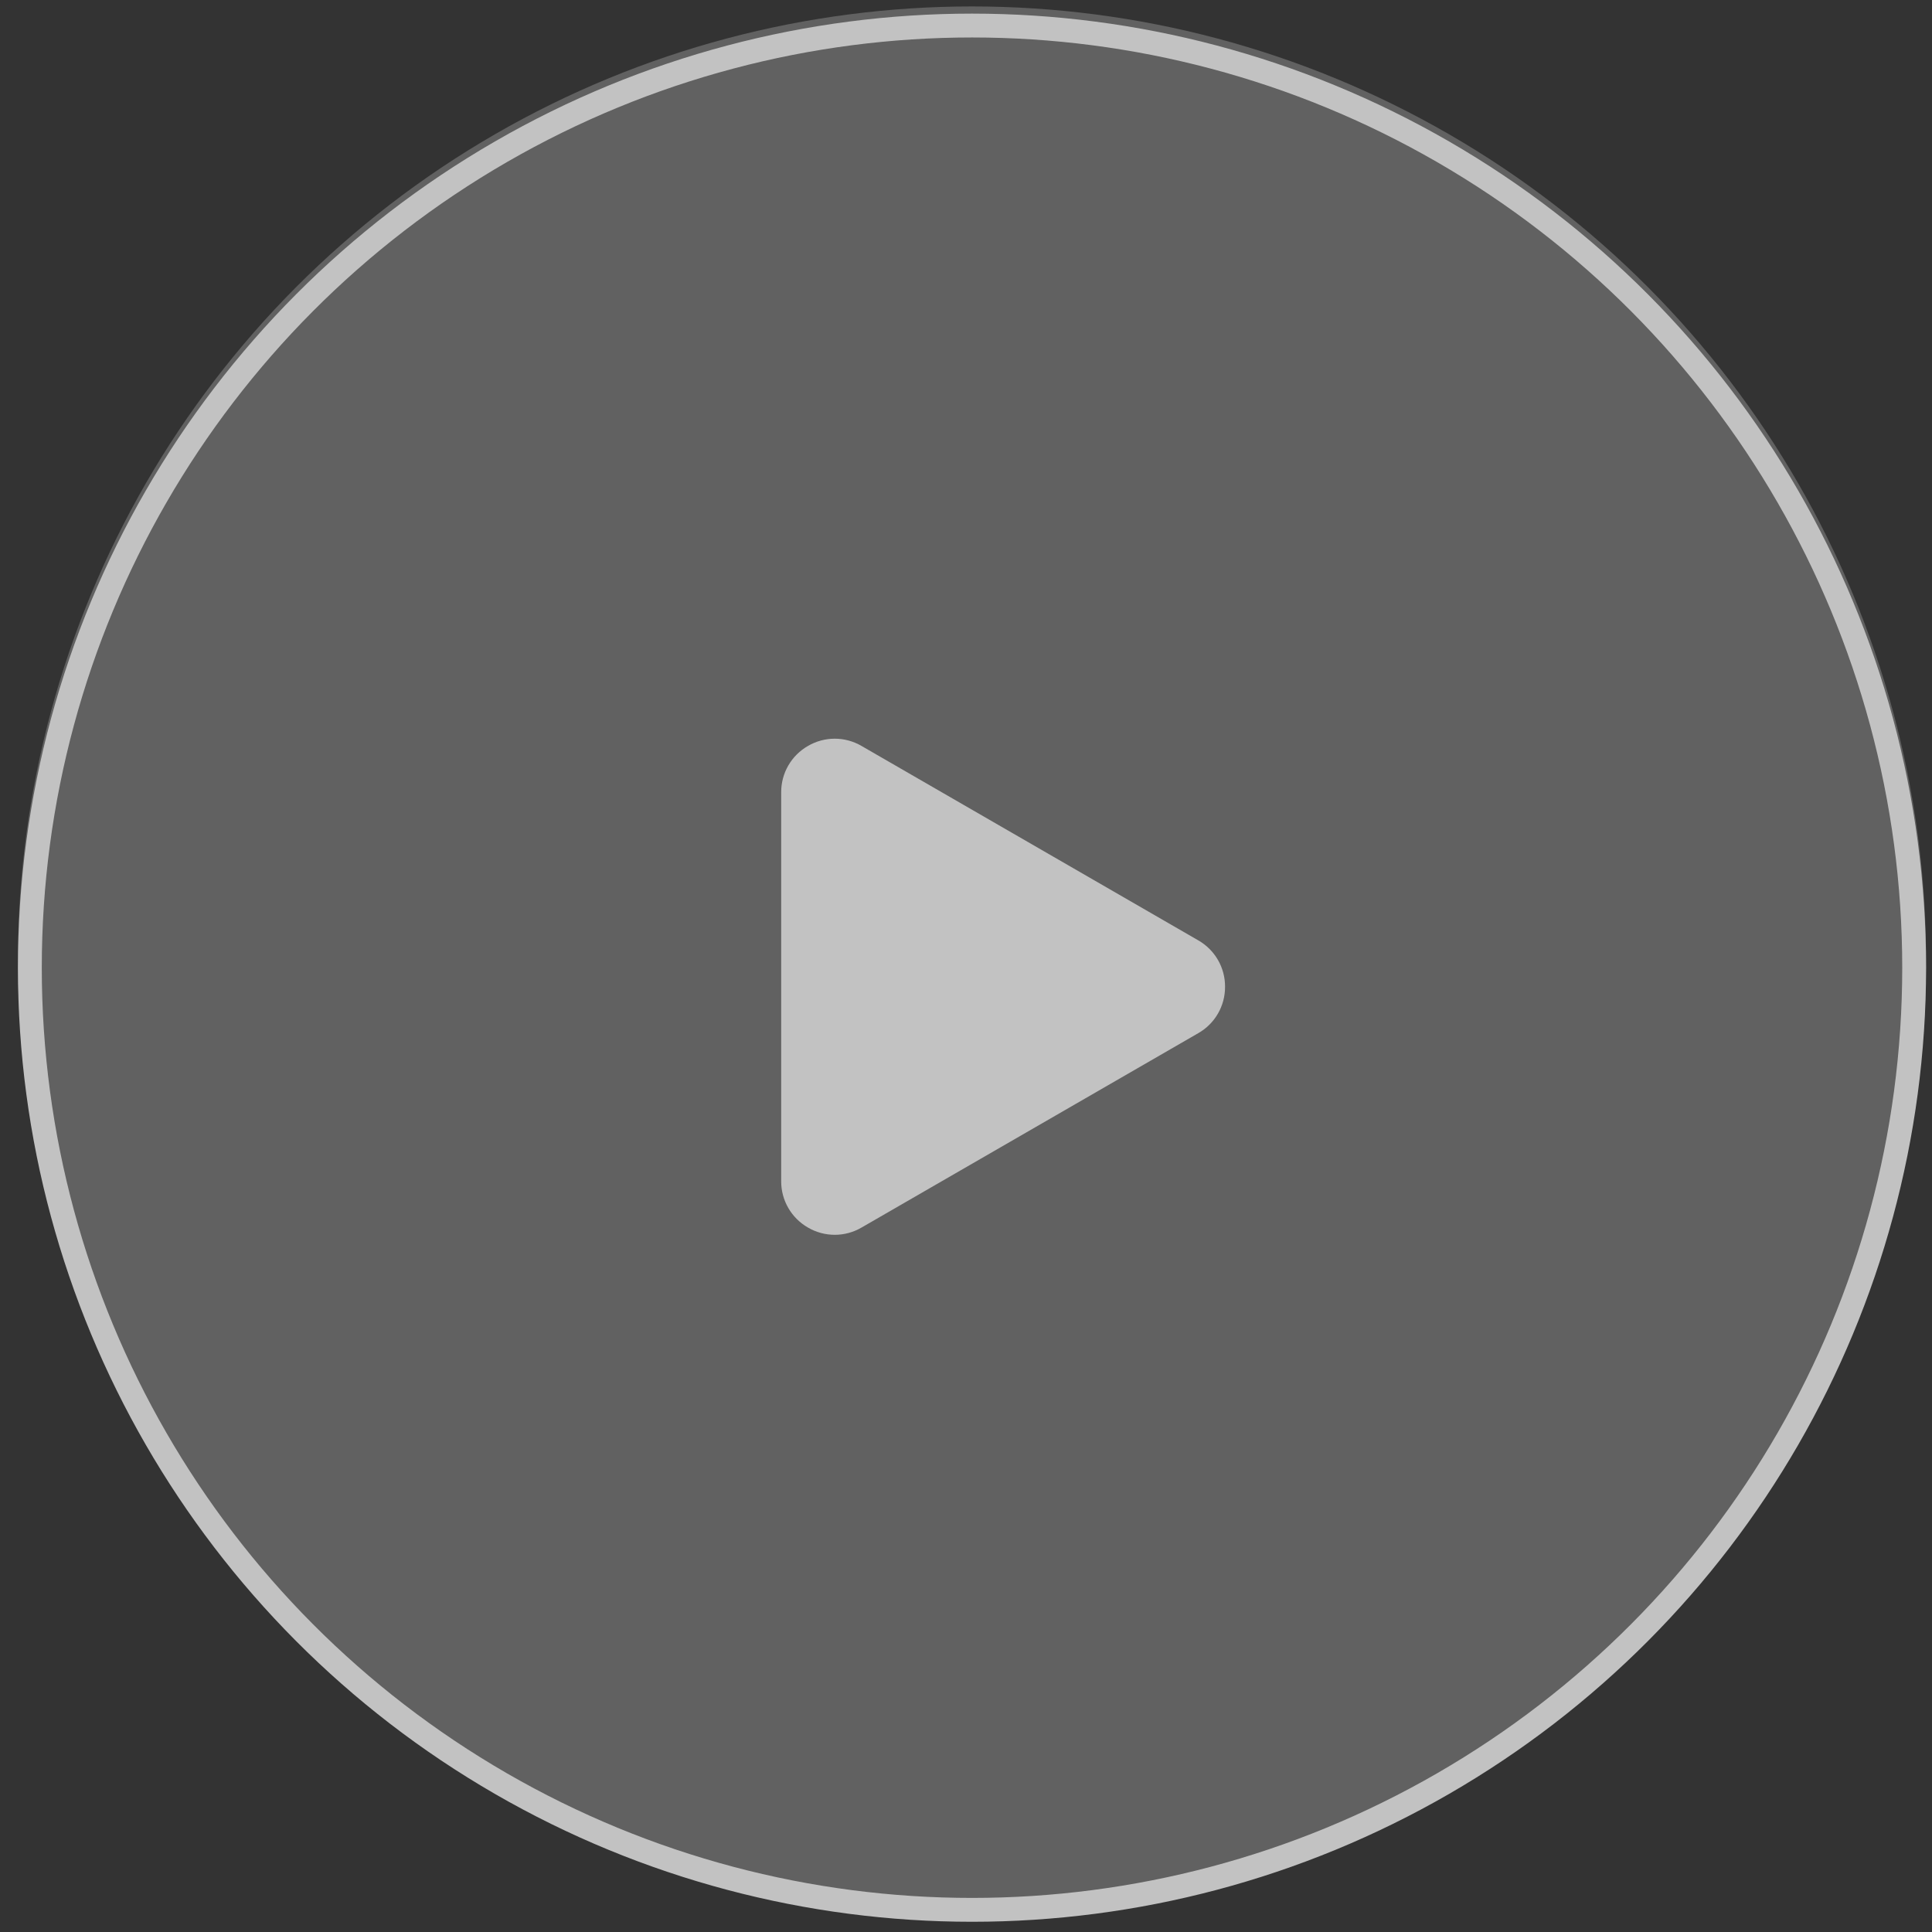
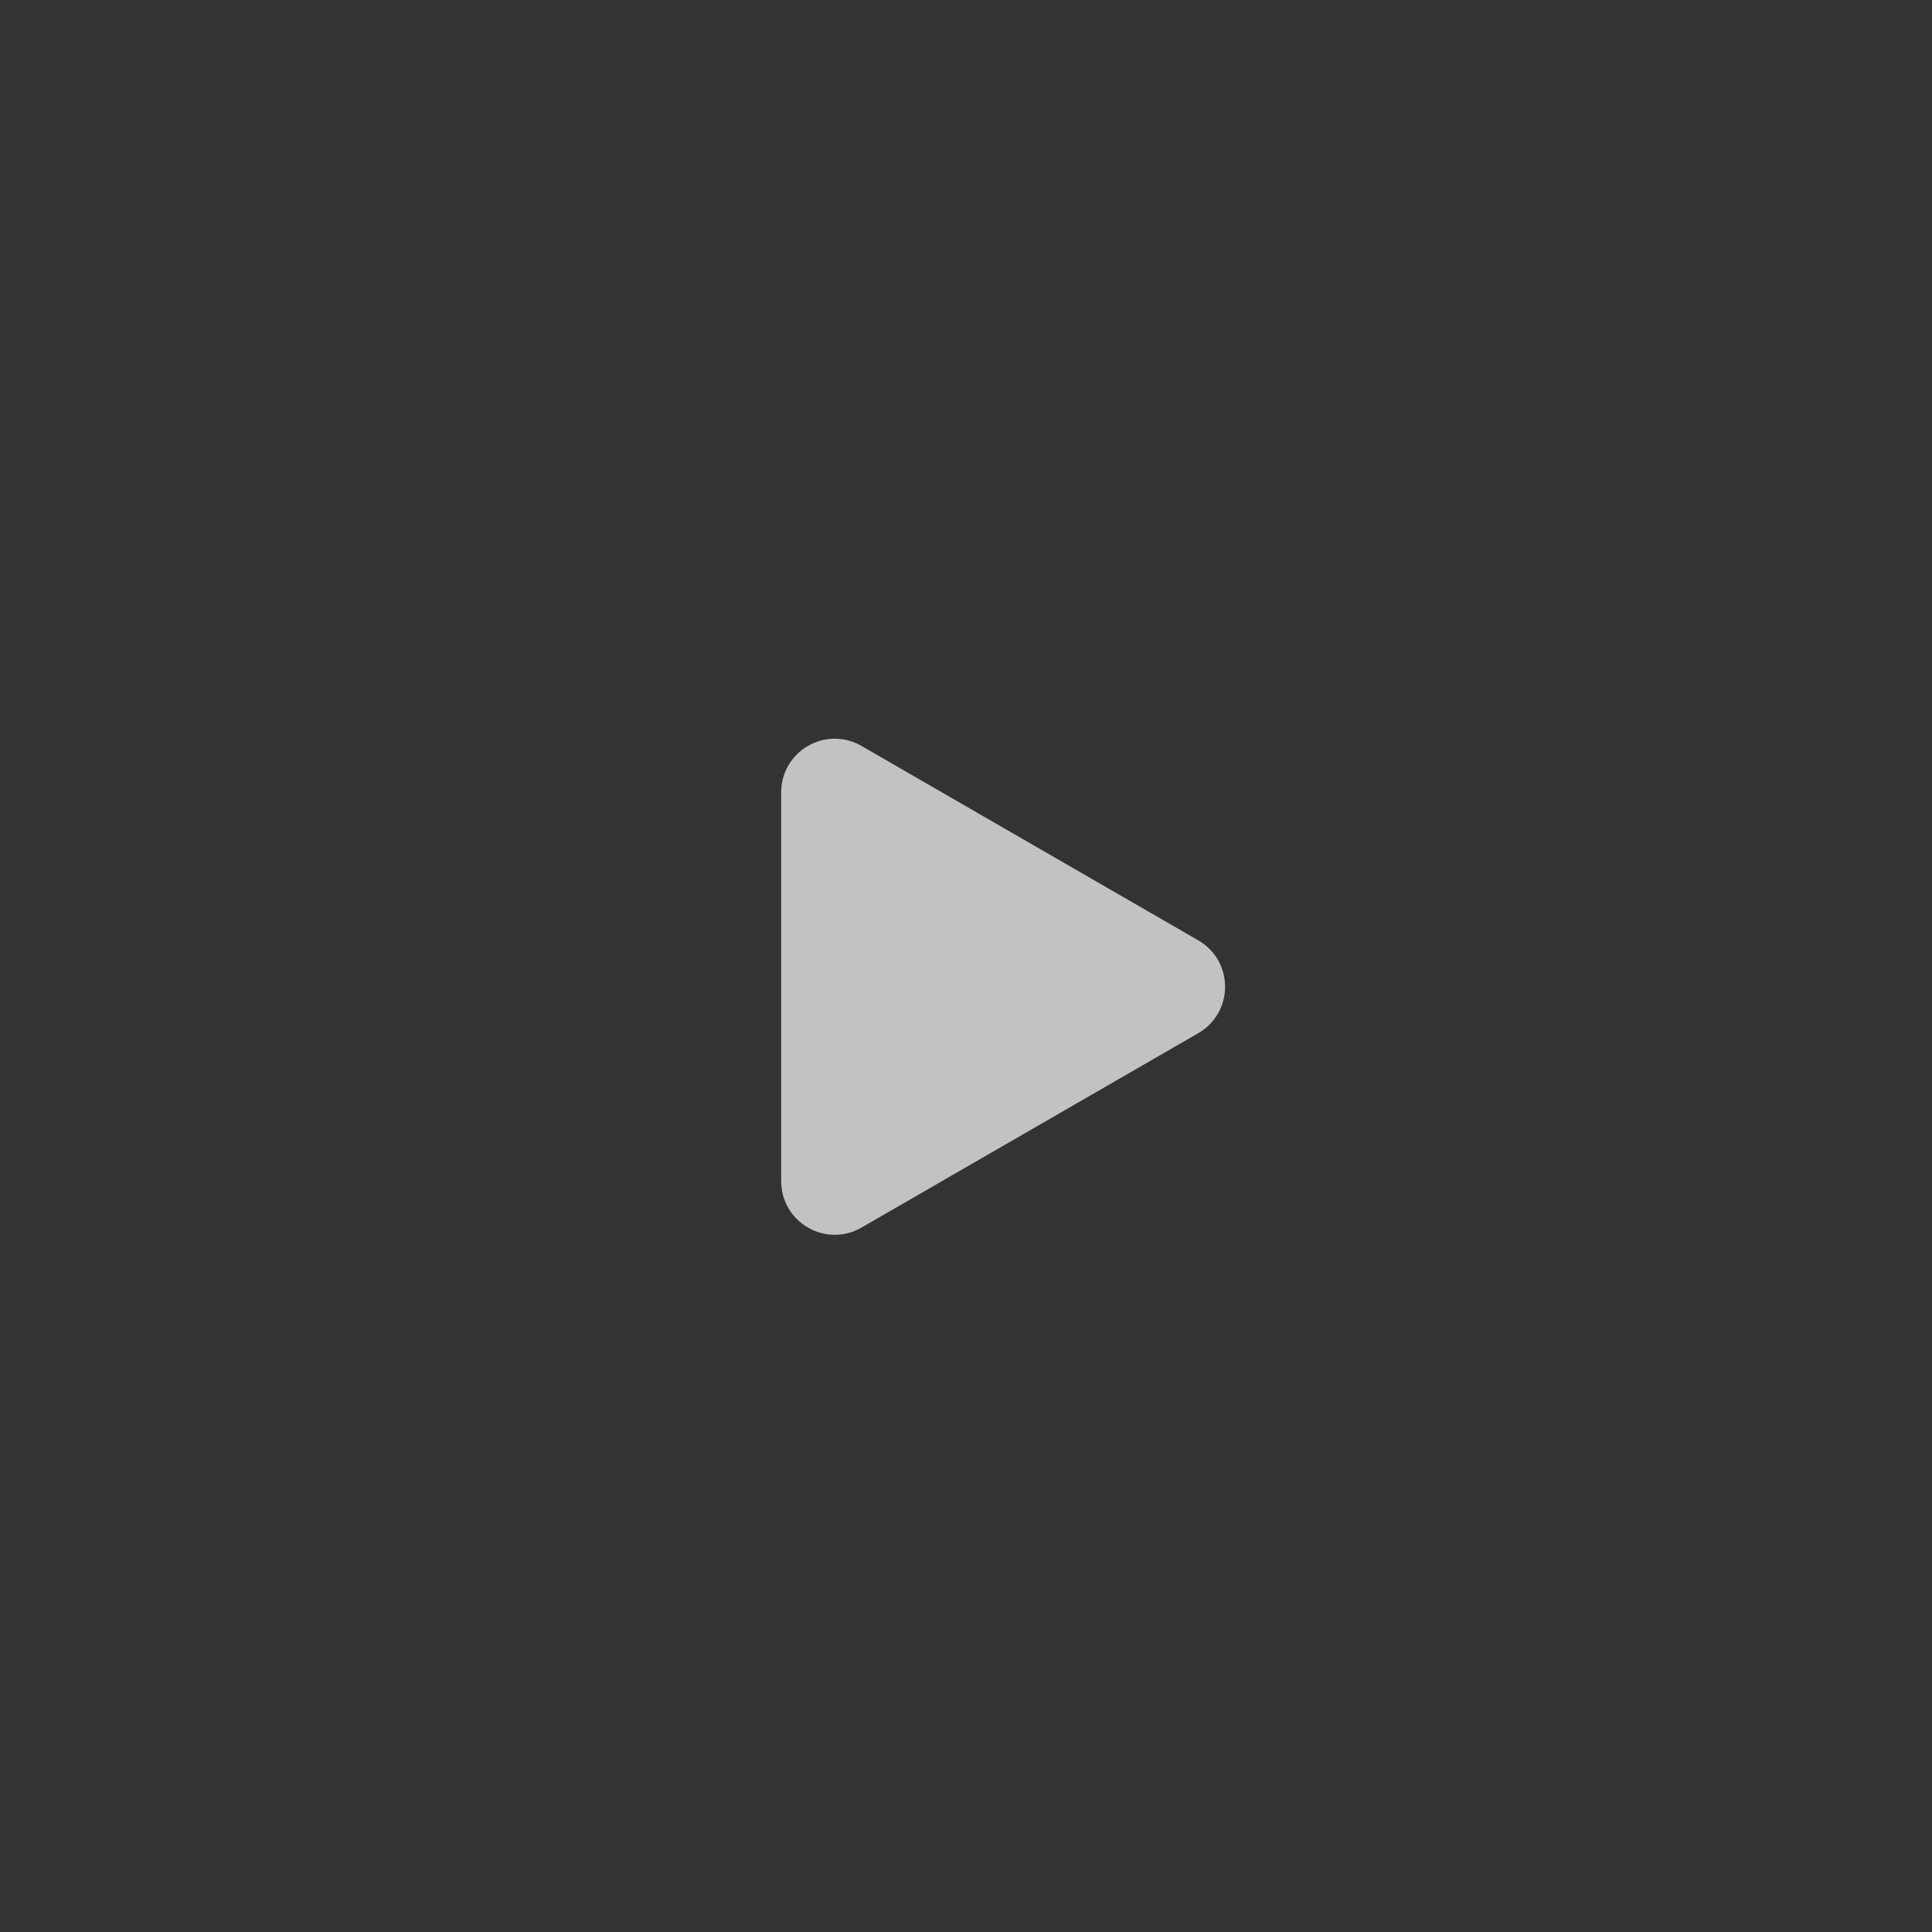
<svg xmlns="http://www.w3.org/2000/svg" width="81" height="81" viewBox="0 0 81 81" fill="none">
  <rect x="0" y="0" width="81" height="81" fill="#333333" stroke="none" />
  <g opacity="0.7">
-     <circle opacity="0.35" cx="40.752" cy="40.27" r="40" fill="#EFEFEF" />
-     <circle cx="40.752" cy="40.571" r="39.5" stroke="white" />
-     <path d="M51.361 41.37C51.363 41.765 51.26 42.154 51.063 42.495C50.866 42.837 50.581 43.121 50.238 43.316L36.12 51.466C35.779 51.665 35.392 51.77 34.998 51.77C34.603 51.77 34.215 51.665 33.875 51.466C33.532 51.27 33.247 50.987 33.05 50.645C32.852 50.303 32.749 49.915 32.752 49.52V33.219C32.75 32.824 32.852 32.436 33.05 32.094C33.247 31.753 33.532 31.469 33.875 31.274C34.215 31.075 34.603 30.97 34.998 30.97C35.392 30.97 35.779 31.075 36.12 31.274L50.238 39.425C50.581 39.621 50.866 39.904 51.063 40.246C51.26 40.587 51.363 40.975 51.361 41.37L51.361 41.37Z" fill="white" />
+     <path d="M51.361 41.37C51.363 41.765 51.26 42.154 51.063 42.495C50.866 42.837 50.581 43.121 50.238 43.316L36.12 51.466C35.779 51.665 35.392 51.77 34.998 51.77C34.603 51.77 34.215 51.665 33.875 51.466C33.532 51.27 33.247 50.987 33.05 50.645C32.852 50.303 32.749 49.915 32.752 49.52V33.219C32.75 32.824 32.852 32.436 33.05 32.094C33.247 31.753 33.532 31.469 33.875 31.274C34.215 31.075 34.603 30.97 34.998 30.97C35.392 30.97 35.779 31.075 36.12 31.274L50.238 39.425C50.581 39.621 50.866 39.904 51.063 40.246C51.26 40.587 51.363 40.975 51.361 41.37L51.361 41.37" fill="white" />
  </g>
</svg>